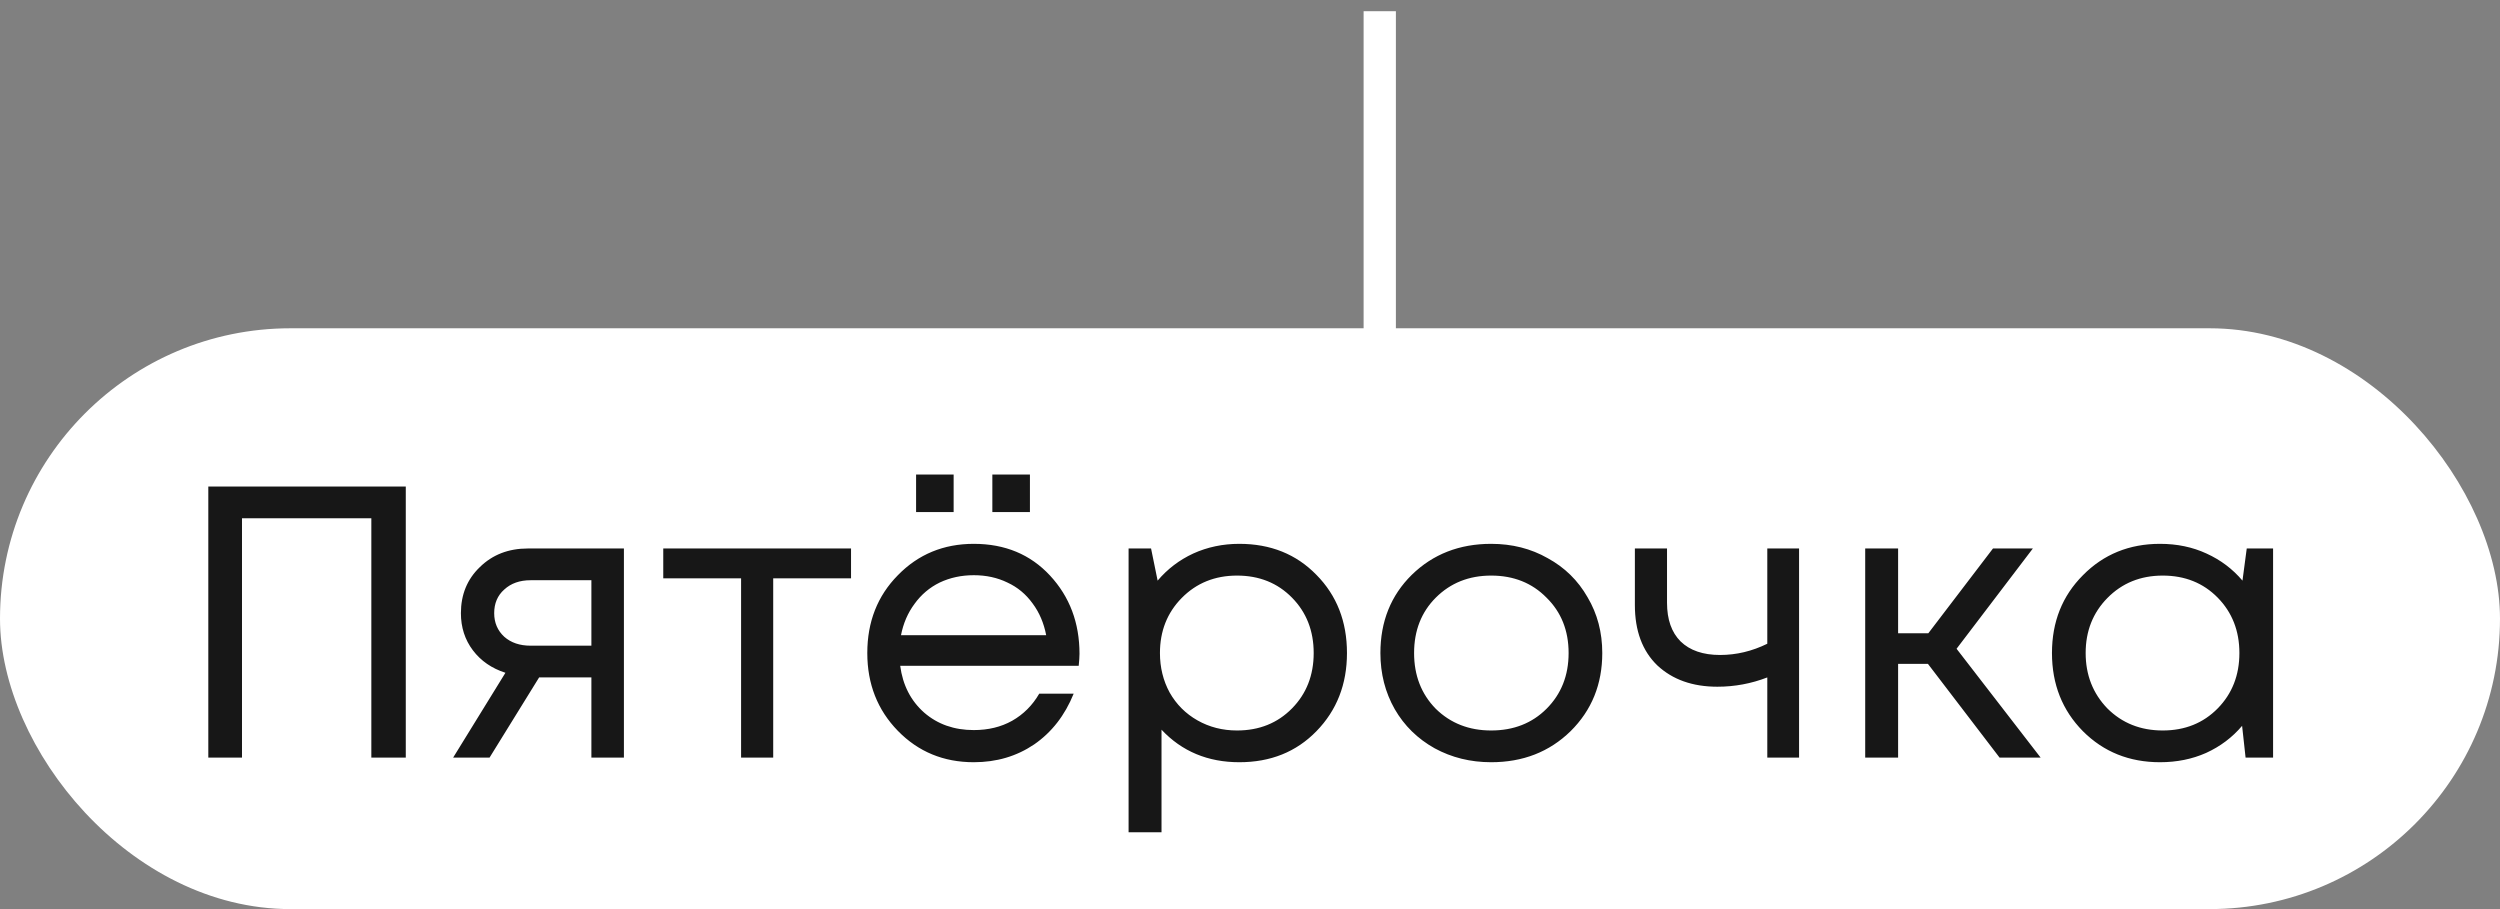
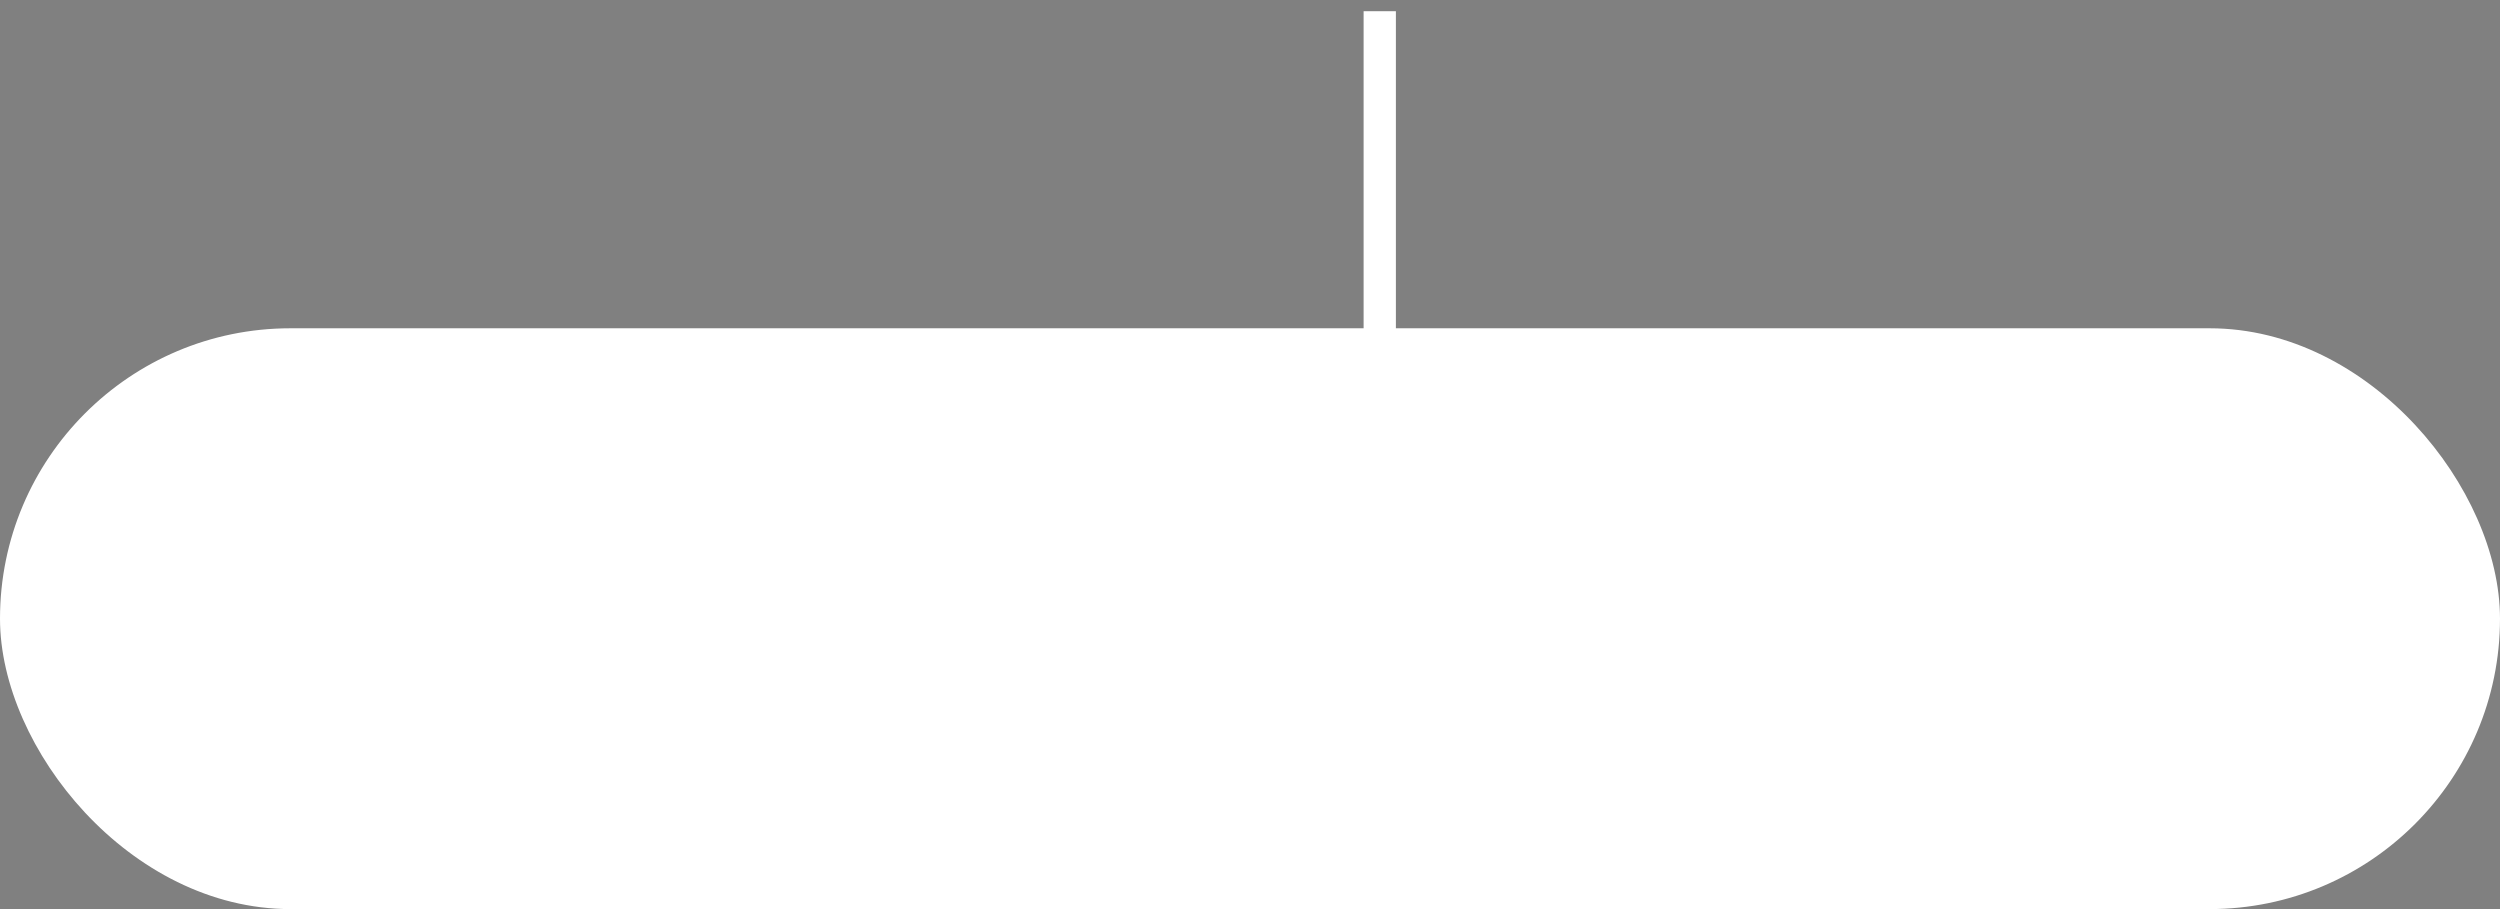
<svg xmlns="http://www.w3.org/2000/svg" width="99" height="36" viewBox="0 0 99 36" fill="none">
  <rect x="0" y="0" width="99" height="36" fill="#808080" stroke="none" />
  <rect x="55.277" y="0.444" width="12.778" height="1.278" transform="rotate(90 55.277 0.444)" fill="white" />
  <rect y="13" width="99" height="23" rx="11.5" fill="white" />
-   <path d="M8.249 19.267H16.069V30H14.705V20.524H9.583V30H8.249V19.267ZM20.904 21.72H24.707V30H23.419V26.826H21.349L19.387 30H17.945L20.015 26.642C19.473 26.468 19.044 26.172 18.727 25.753C18.41 25.334 18.252 24.843 18.252 24.281C18.252 23.545 18.502 22.936 19.003 22.456C19.504 21.965 20.138 21.72 20.904 21.72ZM21.012 25.569H23.419V22.977H21.012C20.582 22.977 20.235 23.1 19.969 23.345C19.703 23.58 19.57 23.892 19.57 24.281C19.57 24.659 19.703 24.971 19.969 25.216C20.235 25.451 20.582 25.569 21.012 25.569ZM33.701 21.72V22.901H30.619V30H29.347V22.901H26.265V21.72H33.701ZM37.764 18.791V20.279H36.277V18.791H37.764ZM40.785 18.791V20.279H39.297V18.791H40.785ZM42.748 25.891C42.748 26.003 42.737 26.162 42.717 26.366H35.648C35.75 27.133 36.067 27.751 36.599 28.221C37.13 28.681 37.785 28.911 38.562 28.911C39.134 28.911 39.64 28.789 40.08 28.543C40.529 28.288 40.887 27.93 41.153 27.47H42.517C42.17 28.329 41.649 28.998 40.953 29.479C40.258 29.949 39.461 30.184 38.562 30.184C37.365 30.184 36.364 29.77 35.556 28.942C34.749 28.114 34.345 27.087 34.345 25.86C34.345 24.623 34.749 23.596 35.556 22.778C36.364 21.95 37.365 21.536 38.562 21.536C39.798 21.536 40.805 21.955 41.582 22.793C42.359 23.632 42.748 24.664 42.748 25.891ZM38.562 22.778C38.071 22.778 37.621 22.875 37.212 23.069C36.813 23.264 36.481 23.545 36.215 23.913C35.95 24.27 35.771 24.684 35.679 25.155H41.429C41.337 24.674 41.158 24.255 40.892 23.897C40.626 23.529 40.294 23.253 39.895 23.069C39.497 22.875 39.052 22.778 38.562 22.778ZM49.078 21.536C50.315 21.536 51.332 21.945 52.129 22.763C52.937 23.58 53.34 24.613 53.34 25.86C53.34 27.097 52.937 28.129 52.129 28.957C51.332 29.775 50.315 30.184 49.078 30.184C47.831 30.184 46.803 29.755 45.996 28.896V32.959H44.692V21.72H45.582L45.842 22.993C46.231 22.533 46.701 22.175 47.253 21.919C47.815 21.664 48.423 21.536 49.078 21.536ZM48.986 28.927C49.865 28.927 50.591 28.635 51.163 28.053C51.736 27.47 52.022 26.739 52.022 25.86C52.022 24.981 51.736 24.25 51.163 23.667C50.591 23.085 49.865 22.793 48.986 22.793C48.107 22.793 47.376 23.09 46.793 23.683C46.221 24.265 45.934 24.991 45.934 25.86C45.934 26.432 46.062 26.954 46.318 27.424C46.584 27.894 46.952 28.262 47.422 28.528C47.892 28.794 48.413 28.927 48.986 28.927ZM59.05 30.184C58.232 30.184 57.486 30 56.811 29.632C56.136 29.254 55.61 28.738 55.232 28.083C54.854 27.419 54.664 26.678 54.664 25.86C54.664 24.613 55.078 23.58 55.907 22.763C56.745 21.945 57.792 21.536 59.05 21.536C59.878 21.536 60.624 21.725 61.288 22.103C61.963 22.471 62.49 22.988 62.868 23.652C63.256 24.306 63.45 25.042 63.45 25.86C63.45 27.097 63.031 28.129 62.193 28.957C61.355 29.775 60.307 30.184 59.05 30.184ZM56.857 28.068C57.44 28.64 58.171 28.927 59.05 28.927C59.939 28.927 60.67 28.64 61.242 28.068C61.825 27.485 62.117 26.749 62.117 25.86C62.117 24.971 61.825 24.24 61.242 23.667C60.67 23.085 59.939 22.793 59.05 22.793C58.171 22.793 57.44 23.085 56.857 23.667C56.285 24.24 55.998 24.971 55.998 25.86C55.998 26.749 56.285 27.485 56.857 28.068ZM69.985 21.72H71.243V30H69.985V26.826C69.352 27.071 68.692 27.194 68.007 27.194C67.026 27.194 66.234 26.913 65.631 26.351C65.038 25.778 64.741 24.981 64.741 23.959V21.72H66.014V23.867C66.014 24.531 66.193 25.042 66.551 25.4C66.919 25.758 67.44 25.937 68.115 25.937C68.759 25.937 69.382 25.788 69.985 25.492V21.72ZM79.182 30L76.346 26.289H75.165V30H73.862V21.72H75.165V25.078H76.361L78.922 21.72H80.501L77.48 25.691L80.808 30H79.182ZM88.971 21.72H90.014V30H88.925L88.787 28.743C88.398 29.203 87.923 29.56 87.361 29.816C86.809 30.061 86.201 30.184 85.536 30.184C84.32 30.184 83.303 29.775 82.485 28.957C81.667 28.129 81.258 27.097 81.258 25.86C81.258 24.623 81.667 23.596 82.485 22.778C83.303 21.95 84.32 21.536 85.536 21.536C86.211 21.536 86.824 21.664 87.376 21.919C87.939 22.175 88.414 22.533 88.802 22.993L88.971 21.72ZM83.451 28.053C84.034 28.635 84.764 28.927 85.644 28.927C86.523 28.927 87.249 28.635 87.821 28.053C88.393 27.47 88.68 26.739 88.68 25.86C88.68 24.981 88.393 24.25 87.821 23.667C87.249 23.085 86.523 22.793 85.644 22.793C84.764 22.793 84.034 23.09 83.451 23.683C82.879 24.265 82.592 24.991 82.592 25.86C82.592 26.729 82.879 27.46 83.451 28.053Z" fill="#171717" />
</svg>